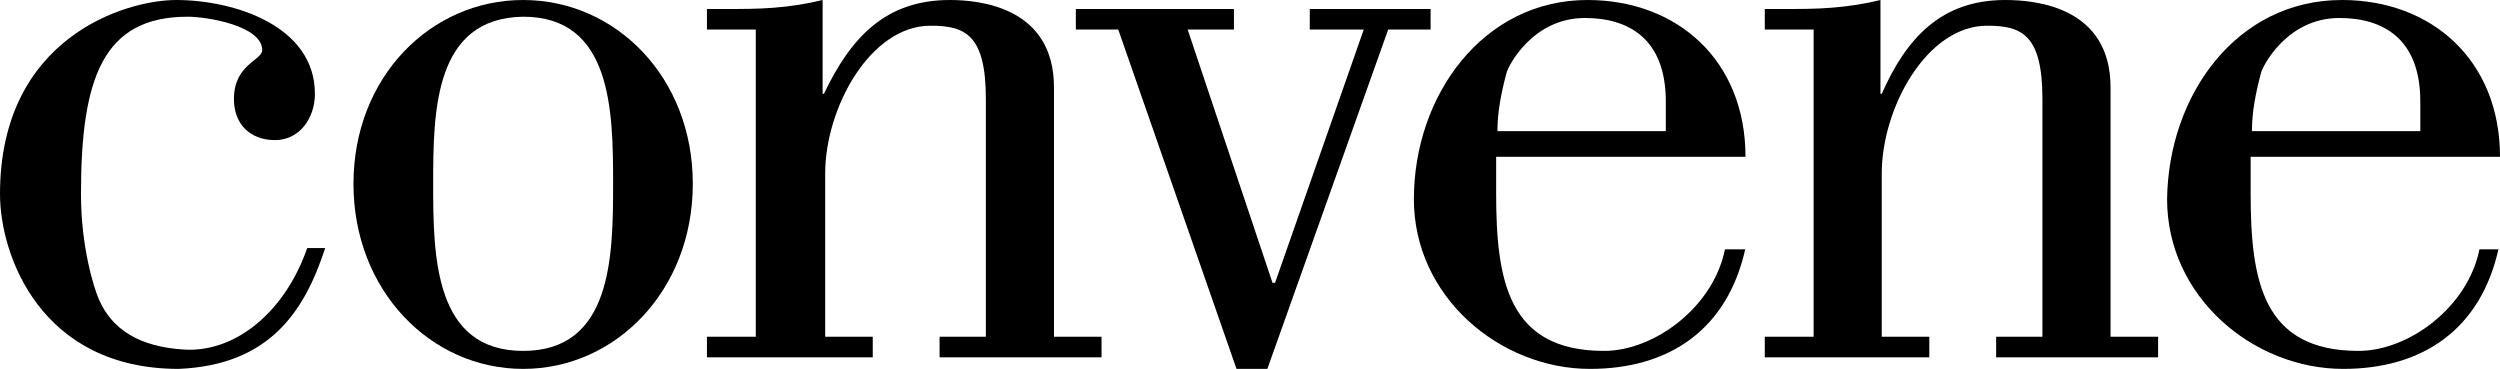
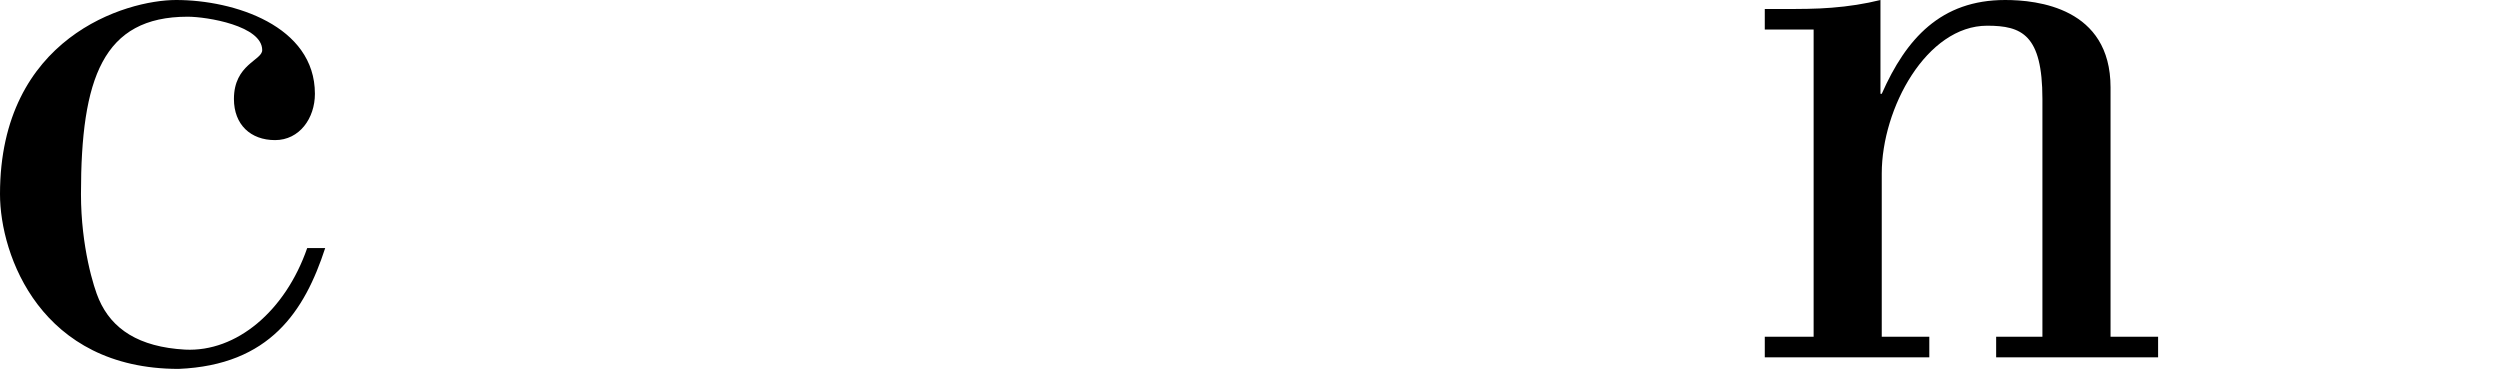
<svg xmlns="http://www.w3.org/2000/svg" version="1.1" id="Layer_1" x="0px" y="0px" viewBox="0 0 194.5 28.7" style="enable-background:new 0 0 194.5 28.7;" xml:space="preserve">
  <g>
    <path d="M25.3,19.3c-1.6,4.9-4.3,9.1-11.4,9.4C3.2,28.7,0,19.9,0,15.1C0,2.9,9.8,0,13.7,0c4.5,0,10.8,2,10.8,7.3   c0,1.9-1.2,3.6-3.1,3.6c-1.9,0-3.2-1.2-3.2-3.2c0-2.7,2.2-3,2.2-3.8c0-1.9-4.3-2.6-5.8-2.6c-6.6,0-8.3,4.8-8.3,13.8   c0,4.1,1,7.3,1.4,8.2c1,2.3,3.1,3.7,6.7,3.9c4,0.2,7.8-3,9.5-7.9H25.3z" />
-     <path d="M33.7,14.3c0,5.7,0.1,13,7,13c6.9,0,7-7.3,7-13c0-5.7-0.1-13-7-13C33.8,1.4,33.7,8.6,33.7,14.3z M53.9,14.3   c0,8.3-6,14.4-13.2,14.4c-7.2,0-13.2-6.1-13.2-14.4c0-8.3,6-14.3,13.2-14.3C47.9,0,53.9,6,53.9,14.3z" />
-     <path d="M58.8,2.3H55V0.7h1.4c1.3,0,2.6,0,3.8-0.1c1.3-0.1,2.6-0.3,3.8-0.6v7.3h0.1C66.2,2.9,68.9,0,73.9,0C76.3,0,82,0.6,82,6.8   v19.4h3.7v1.6H73.1v-1.6h3.6V7.7c0-5-1.6-5.7-4.3-5.7c-4.7,0-8.2,6.4-8.2,11.5v12.7h3.7v1.6H55v-1.6h3.8V2.3z" />
-     <path d="M101.9,0.7v1.6h4.2l-6.9,19.7H99L92.4,2.3H96V0.7H83.7v1.6h3.3l9.2,26.4h2.4l9.4-26.4h3.3V0.7H101.9z" />
-     <path d="M129.6,10.2V7.9c0-4.9-2.9-6.5-6.3-6.5c-4.1,0-6,3.8-6.1,4.3c-0.4,1.5-0.7,3-0.7,4.5H129.6z M135.8,19.3   c-1.4,6.4-6,9.4-12.1,9.4c-7,0-13.7-5.6-13.7-13.2C110,7.4,115.4,0,123.5,0c7,0,12.3,4.7,12.3,12.2h-19.4V15   c0,6.8,0.9,12.3,8.4,12.3c3.9,0,8.5-3.4,9.4-7.9H135.8z" />
    <path d="M141.1,2.3h-3.8V0.7h1.4c1.3,0,2.6,0,3.8-0.1c1.3-0.1,2.6-0.3,3.8-0.6v7.3h0.1c1.9-4.3,4.6-7.3,9.6-7.3   c2.5,0,8.2,0.6,8.2,6.8v19.4h3.7v1.6h-12.6v-1.6h3.6V7.7c0-5-1.6-5.7-4.3-5.7c-4.7,0-8.2,6.4-8.2,11.5v12.7h3.7v1.6h-12.8v-1.6h3.8   V2.3z" />
-     <path d="M188.3,10.2V7.9c0-4.9-2.9-6.5-6.3-6.5c-4.1,0-6,3.8-6.1,4.3c-0.4,1.5-0.7,3-0.7,4.5H188.3z M194.4,19.3   c-1.4,6.4-6,9.4-12.1,9.4c-7,0-13.7-5.6-13.7-13.2C168.7,7.4,174,0,182.2,0c7,0,12.3,4.7,12.3,12.2h-19.4V15   c0,6.8,0.9,12.3,8.4,12.3c3.9,0,8.5-3.4,9.4-7.9H194.4z" />
  </g>
</svg>